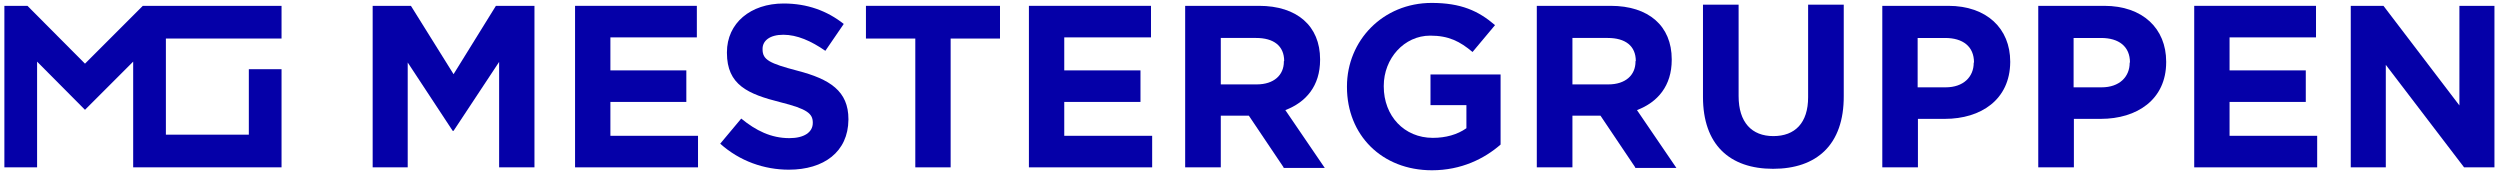
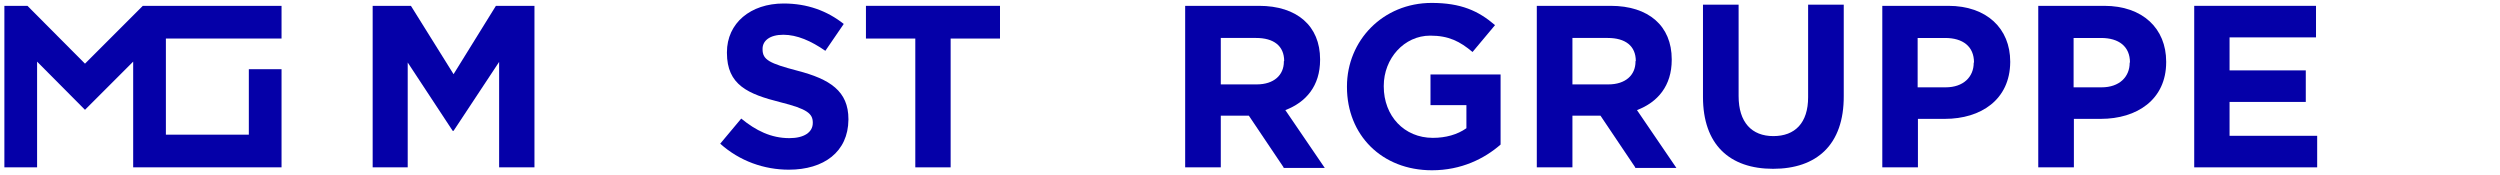
<svg xmlns="http://www.w3.org/2000/svg" xmlns:xlink="http://www.w3.org/1999/xlink" version="1.1" id="Layer_1" x="0px" y="0px" viewBox="0 0 856 60" style="enable-background:new 0 0 856 60;" xml:space="preserve">
  <style type="text/css">
	.st0{clip-path:url(#SVGID_2_);fill:#0500A8;}
</style>
  <g>
    <defs>
      <rect id="SVGID_1_" x="-54" y="-56" width="964" height="171" />
    </defs>
    <clipPath id="SVGID_2_">
      <use xlink:href="#SVGID_1_" style="overflow:visible;" />
    </clipPath>
    <polyline class="st0" points="170.9,57.3 170.9,21.2 155.3,44.8 155,44.8 139.6,21.4 139.6,57.3 127.6,57.3 127.6,2 140.7,2    155.3,25.4 169.8,2 183,2 183,57.3 170.9,57.3  " />
-     <polyline class="st0" points="196.9,57.3 196.9,2 238.6,2 238.6,12.8 209,12.8 209,24.1 235,24.1 235,34.9 209,34.9 209,46.5    239,46.5 239,57.3 196.9,57.3  " />
    <path class="st0" d="M270.1,58.1c-8.4,0-16.8-2.9-23.5-8.9l7.2-8.6c5,4.1,10.2,6.7,16.5,6.7c5,0,8-2,8-5.2V42c0-3.1-1.9-4.7-11.1-7   c-11.1-2.8-18.3-5.9-18.3-16.9v-0.2c0-10,8.1-16.7,19.4-16.7c8.1,0,14.9,2.5,20.6,7l-6.3,9.2c-4.9-3.4-9.7-5.5-14.4-5.5   c-4.7,0-7.1,2.1-7.1,4.8v0.2c0,3.6,2.4,4.8,11.9,7.3c11.2,2.9,17.5,7,17.5,16.6V41C290.4,52,282.1,58.1,270.1,58.1" />
    <polyline class="st0" points="325.5,13.2 325.5,57.3 313.4,57.3 313.4,13.2 296.5,13.2 296.5,2 342.4,2 342.4,13.2 325.5,13.2  " />
-     <polyline class="st0" points="352.3,57.3 352.3,2 394.1,2 394.1,12.8 364.4,12.8 364.4,24.1 390.5,24.1 390.5,34.9 364.4,34.9    364.4,46.5 394.5,46.5 394.5,57.3 352.3,57.3  " />
    <path class="st0" d="M439.5,57.3l-11.9-17.7h-9.6v17.7h-12.2V2h25.3c13,0,20.9,6.9,20.9,18.3v0.2c0,8.9-4.8,14.5-11.9,17.2   l13.5,19.8H439.5 M439.7,20.9c0-5.2-3.6-7.9-9.6-7.9h-12.1v15.9h12.3c5.9,0,9.3-3.2,9.3-7.8V20.9z" />
    <path class="st0" d="M490.3,58.3c-17.2,0-29.1-12.1-29.1-28.5v-0.2c0-15.7,12.3-28.6,29-28.6c10,0,16,2.7,21.7,7.6l-7.7,9.2   c-4.3-3.6-8.1-5.6-14.5-5.6c-8.9,0-15.9,7.8-15.9,17.2v0.2c0,10.1,7,17.6,16.8,17.6c4.4,0,8.4-1.1,11.5-3.3V36h-12.3V25.5h24v24   C508.3,54.3,500.4,58.3,490.3,58.3" />
    <path class="st0" d="M559.9,57.3L548,39.6h-9.6v17.7h-12.2V2h25.3c13,0,20.9,6.9,20.9,18.3v0.2c0,8.9-4.8,14.5-11.9,17.2l13.5,19.8   H559.9 M560.1,20.9c0-5.2-3.6-7.9-9.6-7.9h-12.1v15.9h12.3c5.9,0,9.3-3.2,9.3-7.8V20.9z" />
    <path class="st0" d="M607.1,57.8c-14.9,0-24-8.3-24-24.6V1.6h12.2v31.3c0,9,4.5,13.7,11.9,13.7c7.4,0,11.9-4.5,11.9-13.3V1.6h12.2   v31.2C631.4,49.6,622,57.8,607.1,57.8" />
    <path class="st0" d="M665.9,40.7h-9.2v16.6h-12.2V2h22.6c13.2,0,21.2,7.8,21.2,19.1v0.2C688.2,34.1,678.3,40.7,665.9,40.7    M675.9,21.4c0-5.5-3.8-8.4-9.9-8.4h-9.4v16.9h9.6c6.1,0,9.6-3.6,9.6-8.4V21.4z" />
    <path class="st0" d="M719.3,40.7h-9.2v16.6h-12.2V2h22.6c13.2,0,21.2,7.8,21.2,19.1v0.2C741.7,34.1,731.7,40.7,719.3,40.7    M729.3,21.4c0-5.5-3.8-8.4-9.9-8.4h-9.4v16.9h9.6c6.1,0,9.6-3.6,9.6-8.4V21.4z" />
    <polyline class="st0" points="751.3,57.3 751.3,2 793,2 793,12.8 763.4,12.8 763.4,24.1 789.5,24.1 789.5,34.9 763.4,34.9    763.4,46.5 793.4,46.5 793.4,57.3 751.3,57.3  " />
-     <polyline class="st0" points="843.7,57.3 816.9,22.2 816.9,57.3 804.9,57.3 804.9,2 816.1,2 842.1,36.1 842.1,2 854.1,2    854.1,57.3 843.7,57.3  " />
    <polyline class="st0" points="96.4,13.2 96.4,2 48.9,2 29.1,21.8 9.4,2 1.5,2 1.5,57.3 12.7,57.3 12.7,21.1 29.1,37.6 45.6,21.1    45.6,54 45.6,57.3 96.4,57.3 96.4,23.7 85.2,23.7 85.2,46.1 56.8,46.1 56.8,13.2 96.4,13.2  " />
  </g>
</svg>